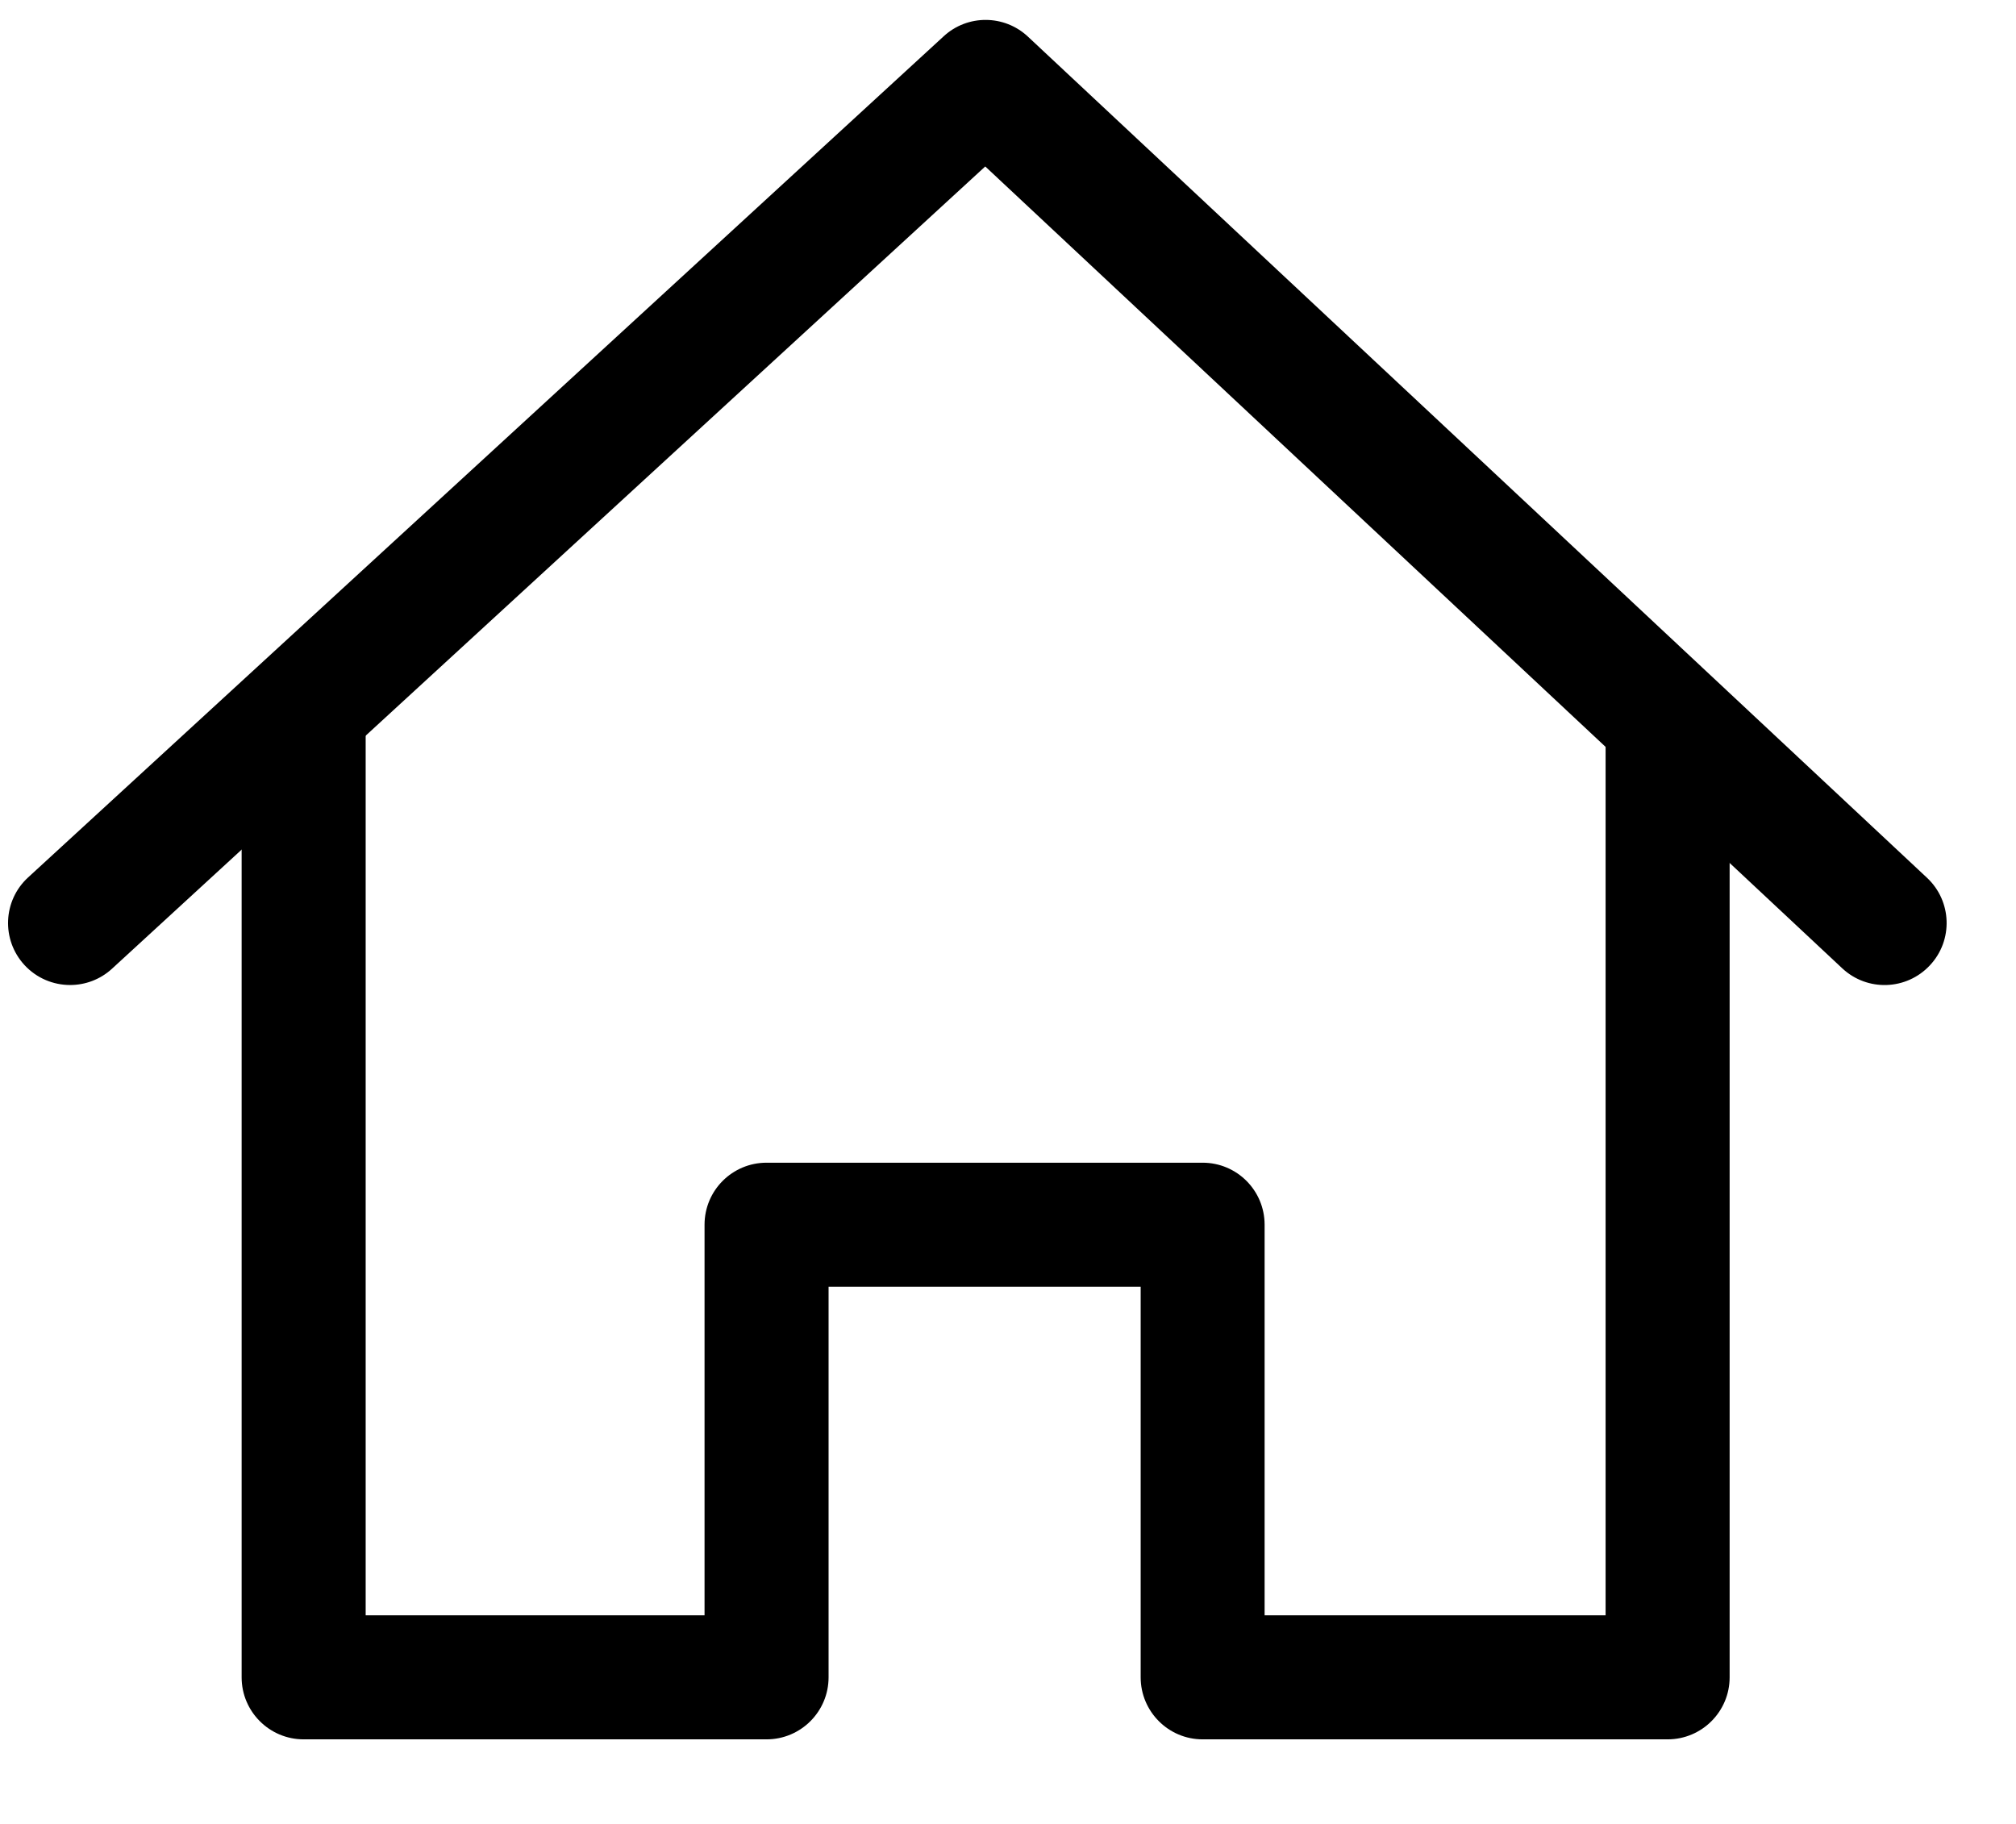
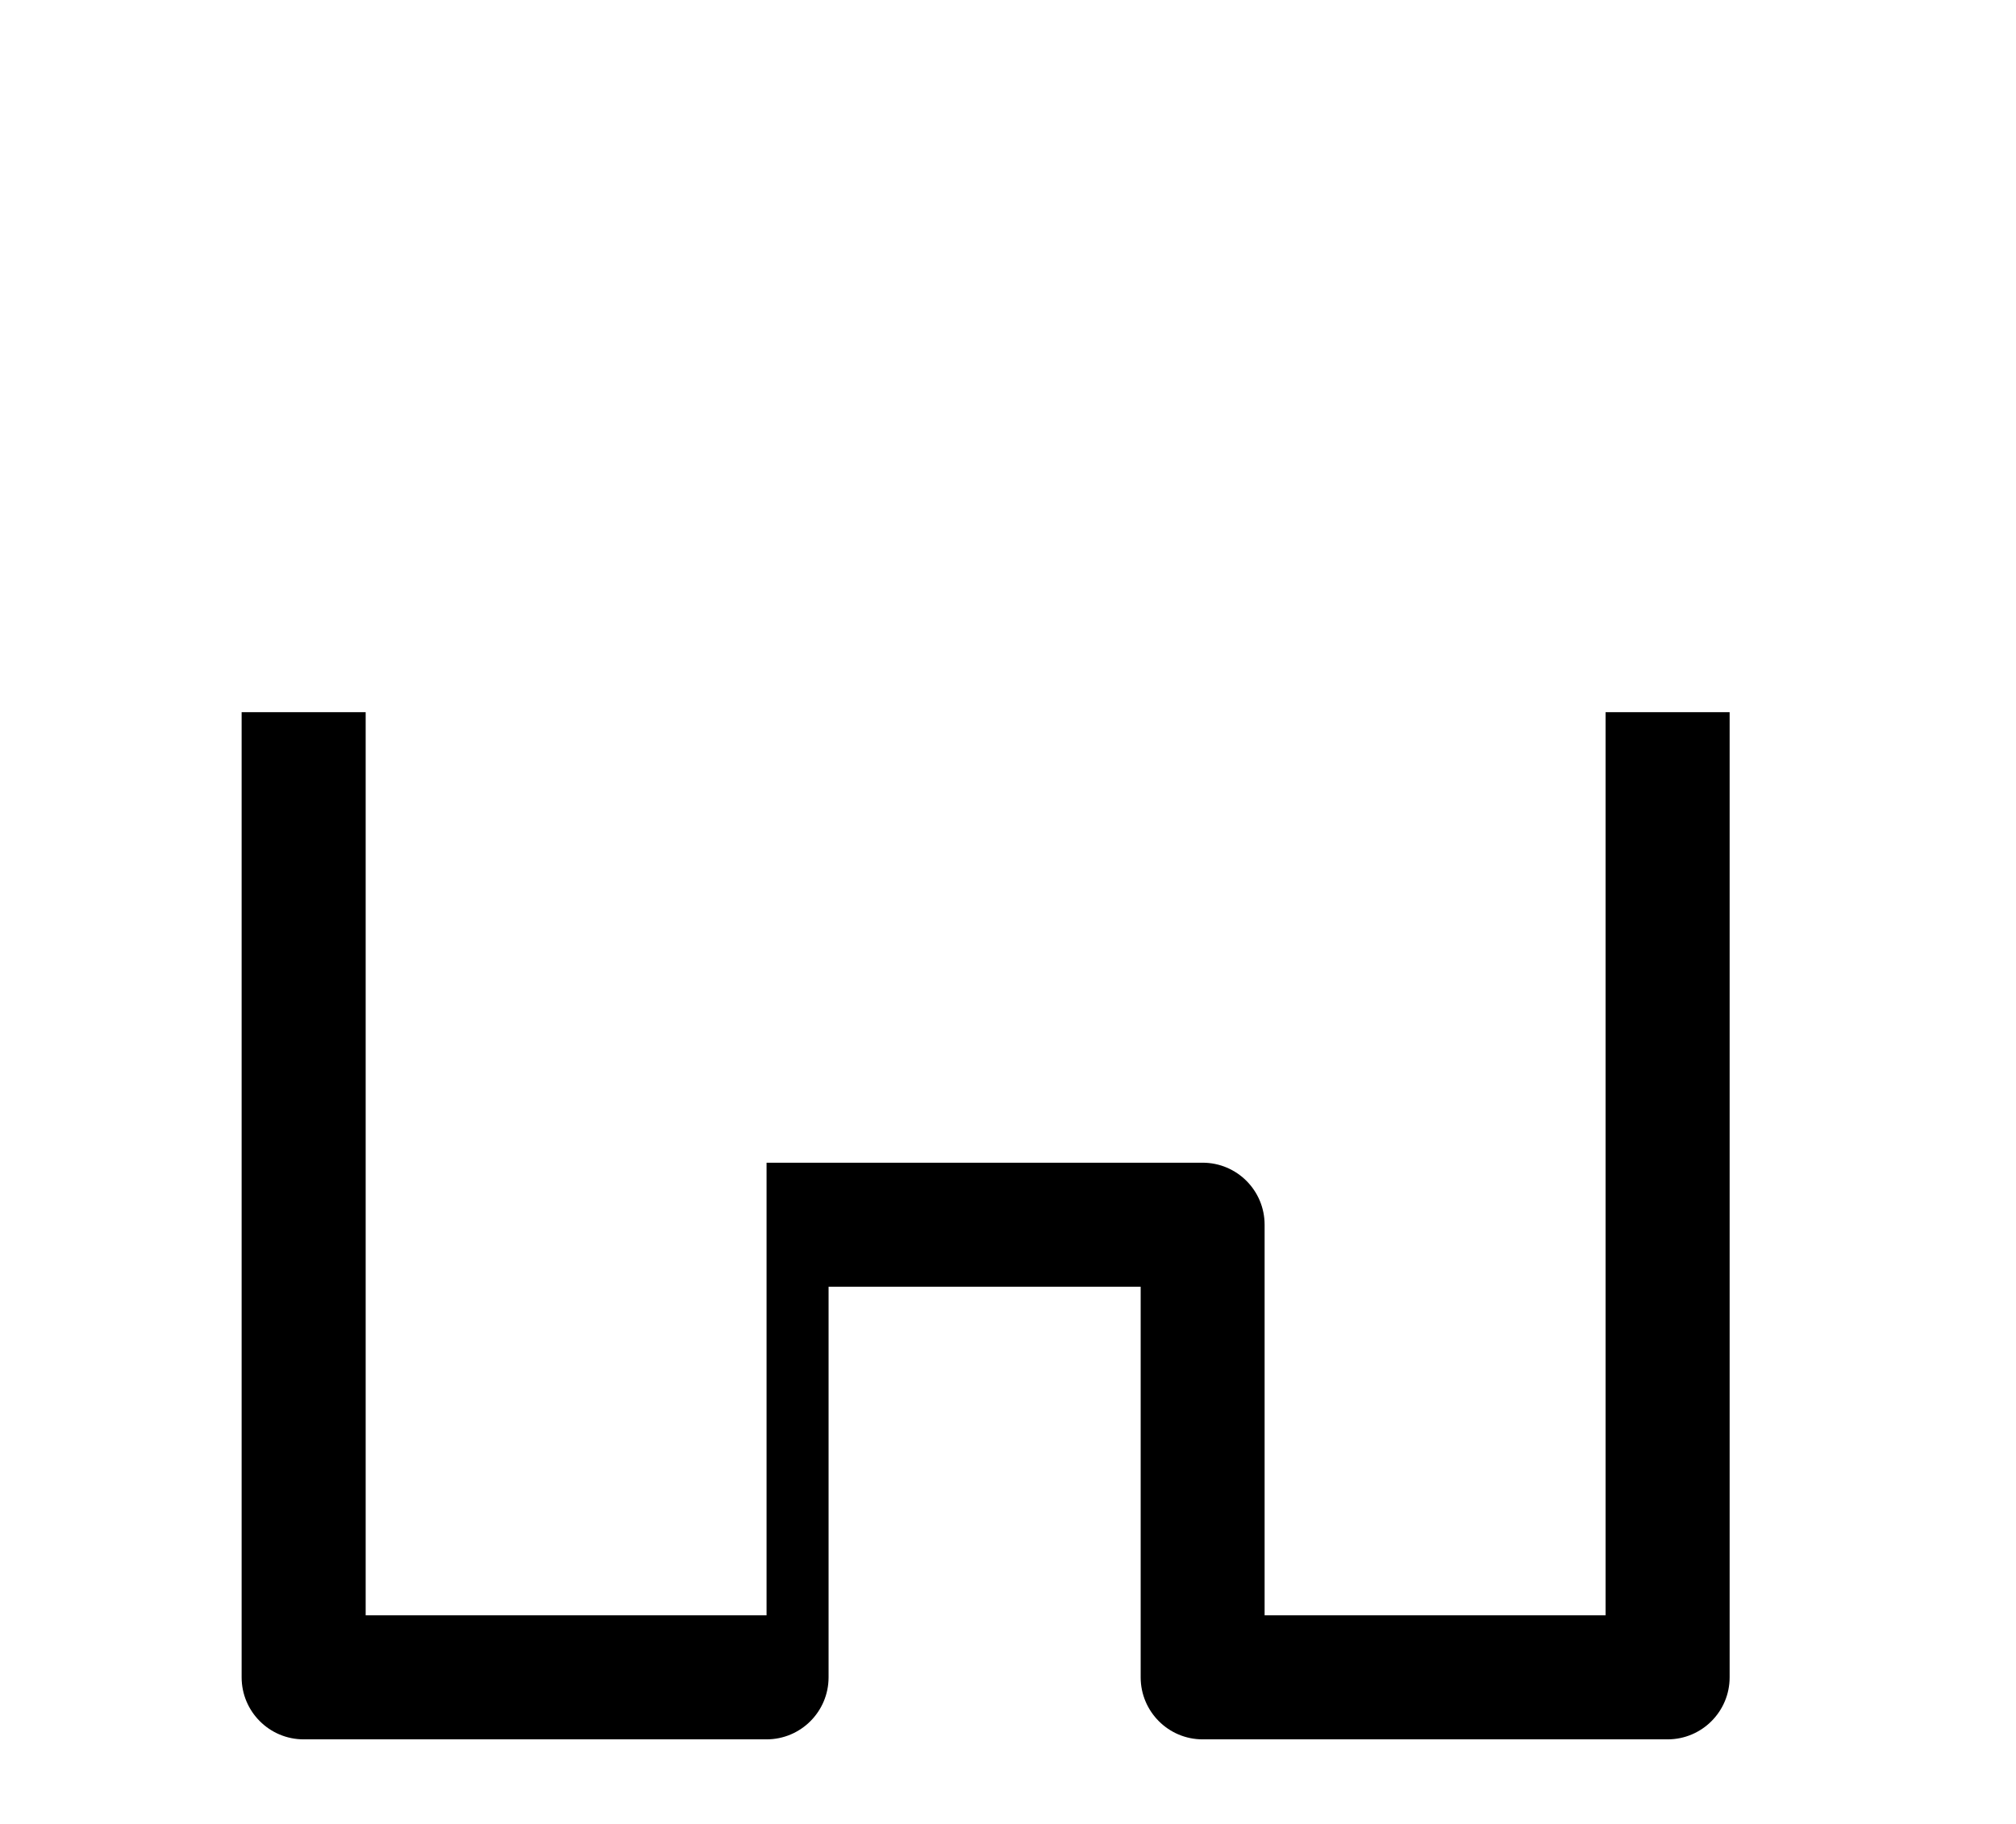
<svg xmlns="http://www.w3.org/2000/svg" width="21" height="19" viewBox="0 0 21 19" fill="none">
-   <path d="M16.725 7.419V16.827H13.173V12.758C13.173 12.401 12.884 12.112 12.527 12.112H7.985C7.628 12.112 7.339 12.401 7.339 12.758V16.827H3.809V7.419H2.517V17.473C2.517 17.829 2.806 18.119 3.163 18.119H7.985C8.342 18.119 8.631 17.829 8.631 17.473V13.404H11.882V17.473C11.882 17.829 12.171 18.119 12.527 18.119H17.371C17.728 18.119 18.017 17.829 18.017 17.473V7.419H16.725Z" fill="black" />
-   <path d="M20.073 9.144L10.708 0.382C10.462 0.151 10.078 0.149 9.83 0.378L0.293 9.14C0.03 9.381 0.013 9.789 0.254 10.052C0.382 10.191 0.556 10.261 0.73 10.261C0.886 10.261 1.043 10.205 1.167 10.091L10.263 1.734L19.19 10.087C19.451 10.331 19.859 10.317 20.103 10.056C20.347 9.796 20.333 9.387 20.073 9.144Z" fill="black" />
+   <path d="M16.725 7.419V16.827H13.173V12.758C13.173 12.401 12.884 12.112 12.527 12.112H7.985V16.827H3.809V7.419H2.517V17.473C2.517 17.829 2.806 18.119 3.163 18.119H7.985C8.342 18.119 8.631 17.829 8.631 17.473V13.404H11.882V17.473C11.882 17.829 12.171 18.119 12.527 18.119H17.371C17.728 18.119 18.017 17.829 18.017 17.473V7.419H16.725Z" fill="black" />
</svg>